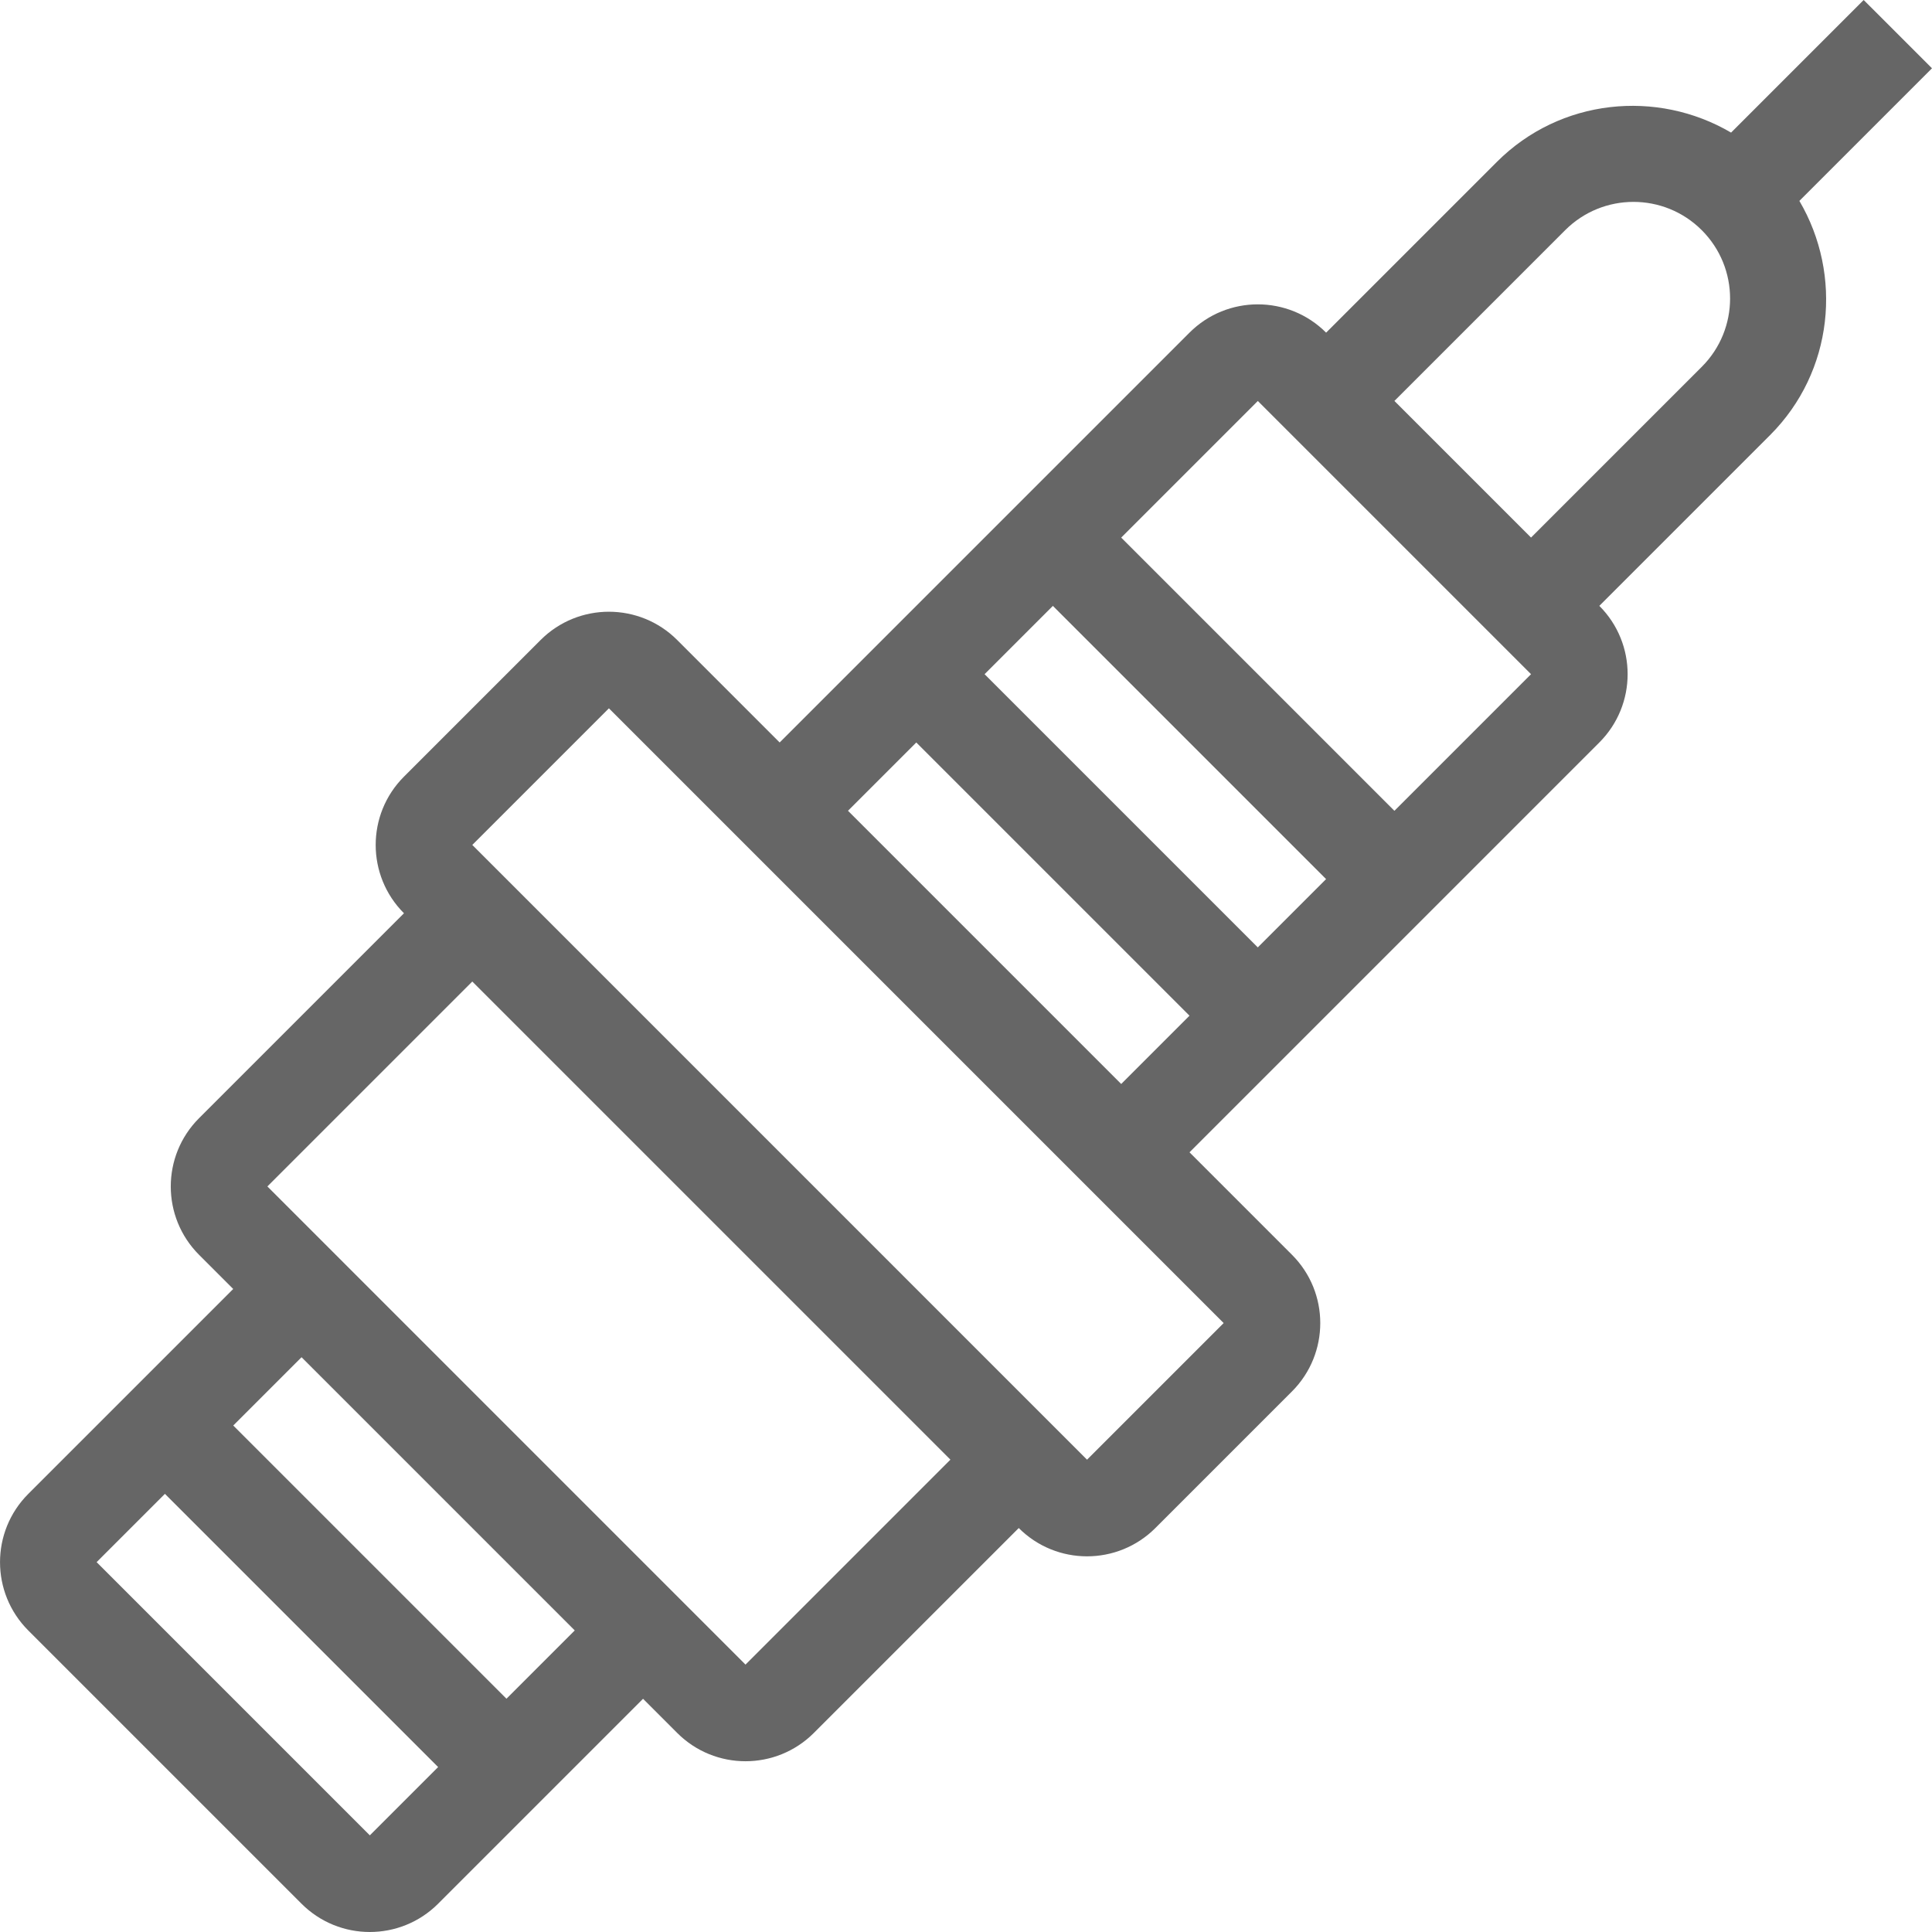
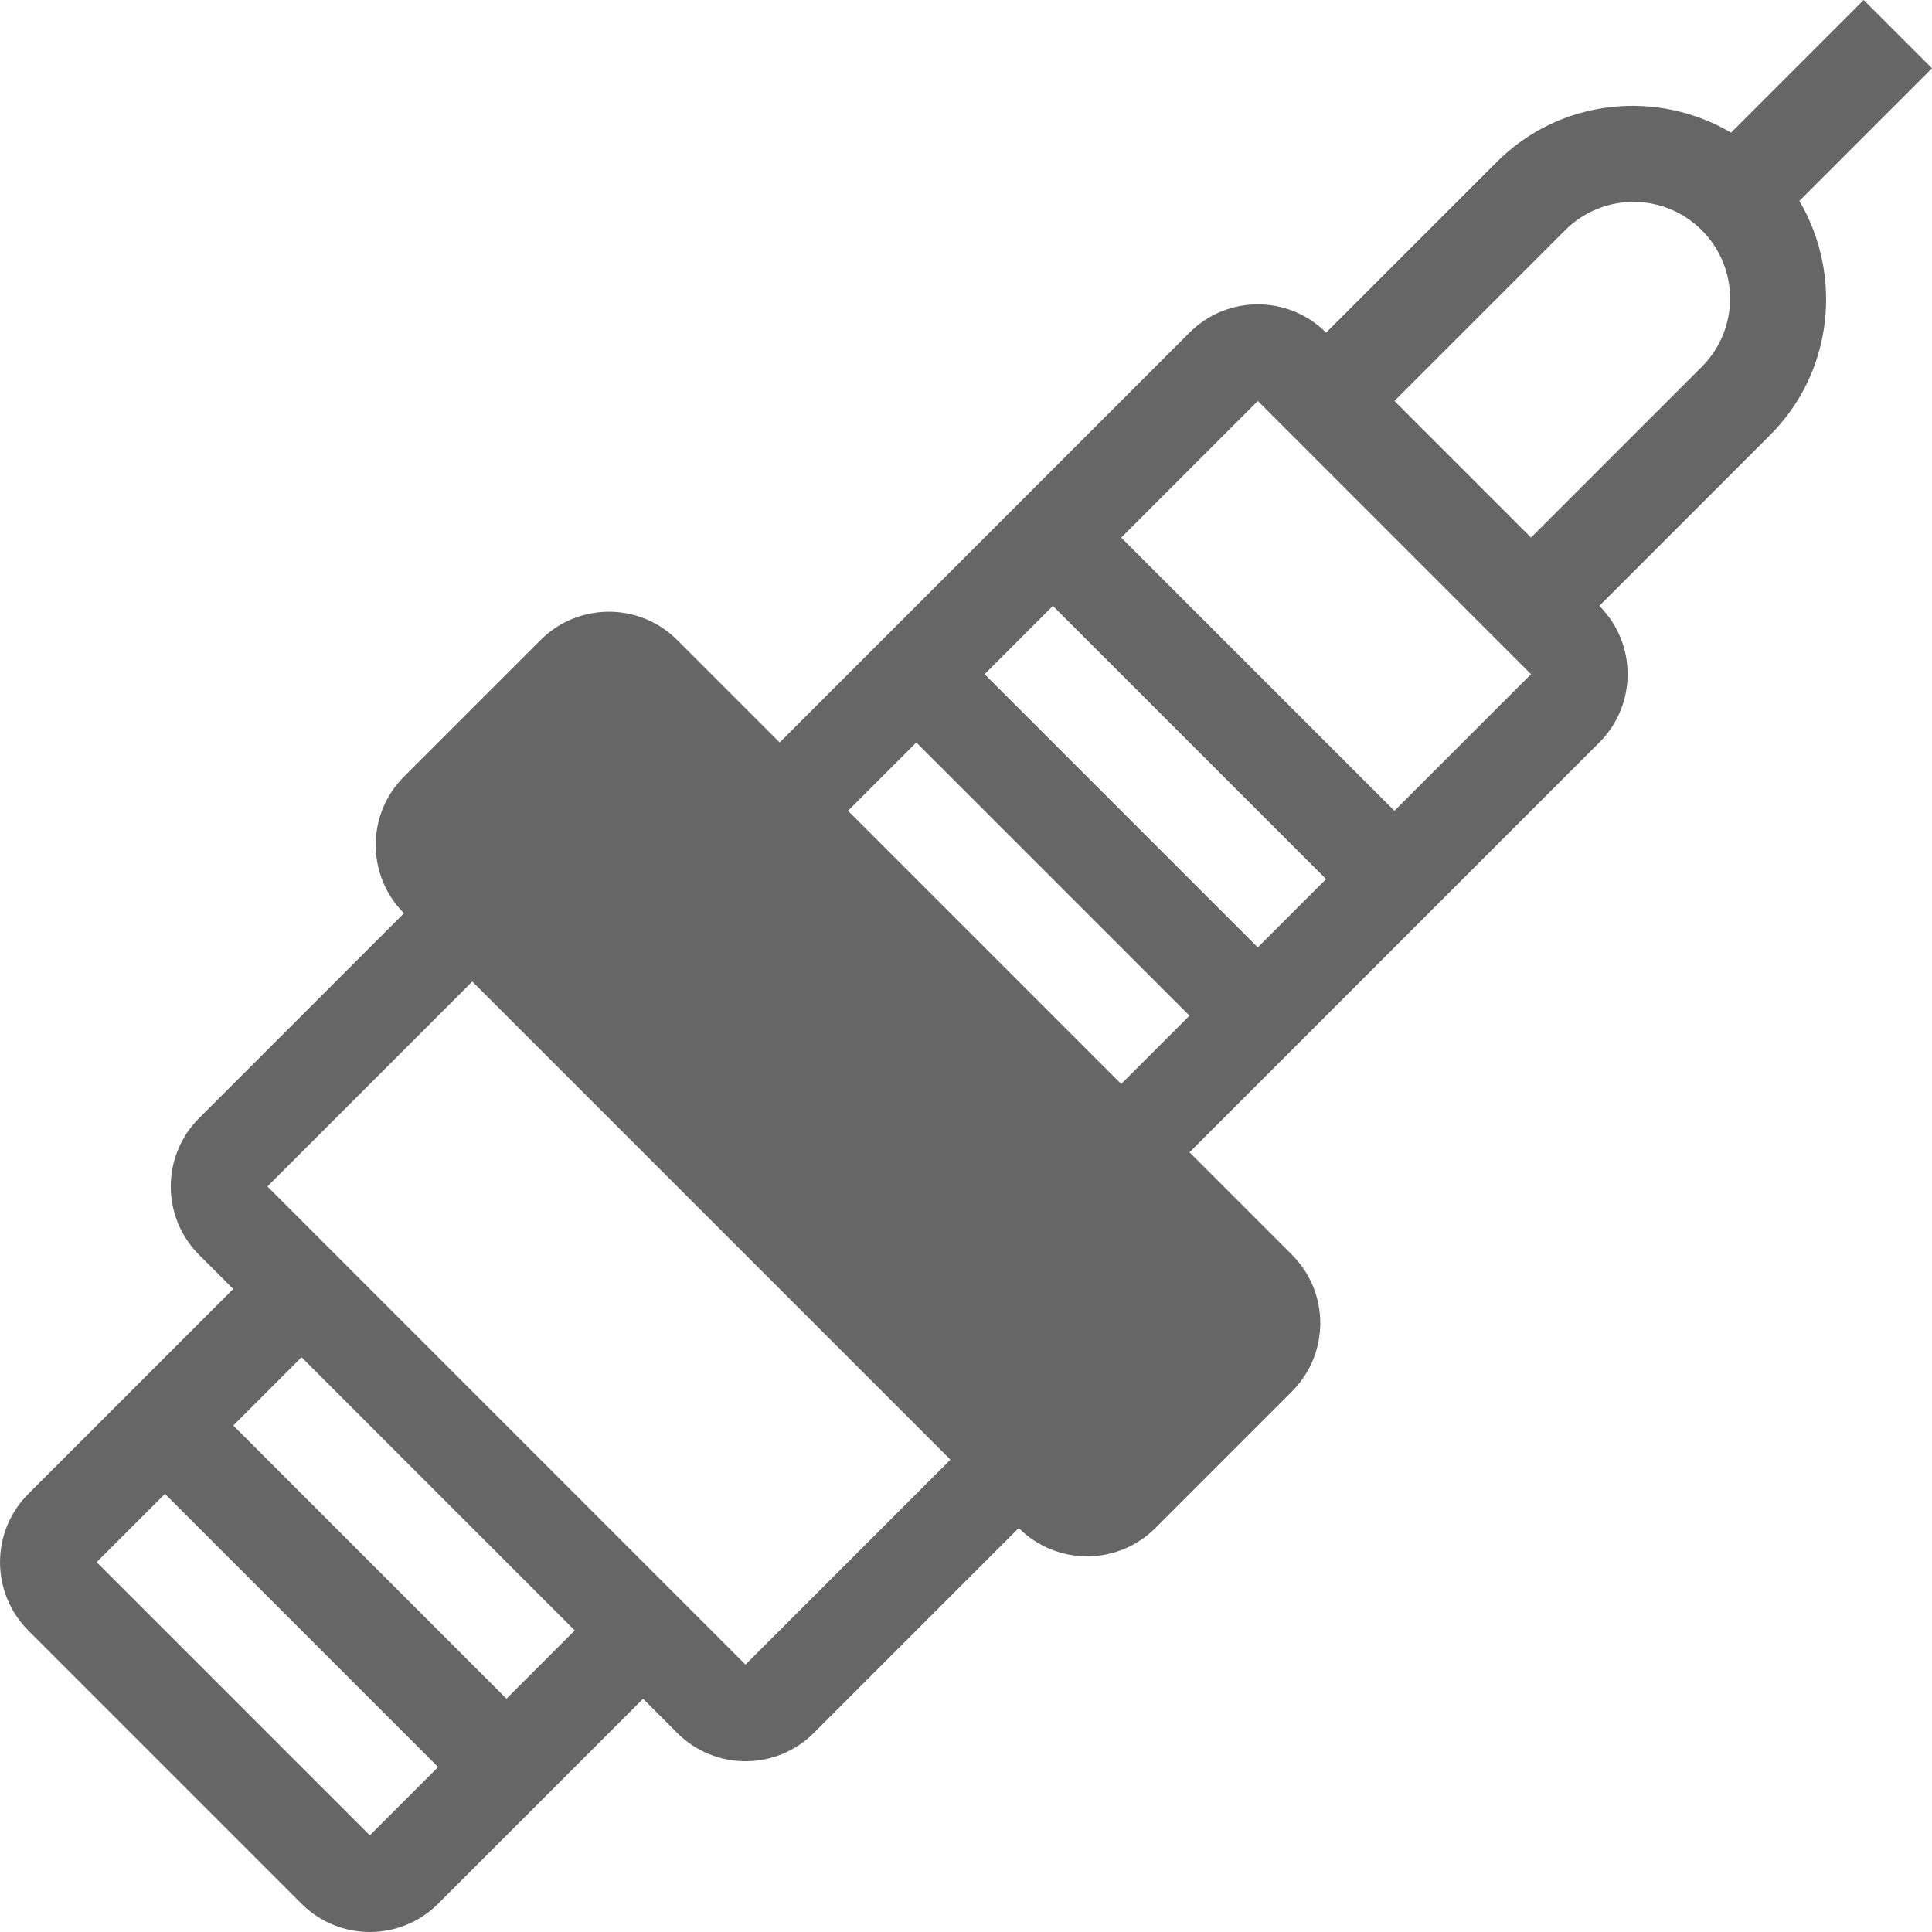
<svg xmlns="http://www.w3.org/2000/svg" version="1.1" id="Layer_1" x="0px" y="0px" width="100px" height="100px" fill="#666666" viewBox="0 0 512.014 512.014" style="enable-background:new 0 0 512.014 512.014;" xml:space="preserve">
  <g>
    <g>
-       <path d="M512.008,18.099L493.909,0l-35.14,35.14c-19.618-11.52-45.252-9.054-62.071,7.765l-45.252,45.252    c-9.993-9.992-26.206-10.001-36.207,0L206.626,196.77l-27.153-27.153c-9.993-9.992-26.206-10.001-36.207,0l-36.207,36.207    c-9.992,9.992-9.992,26.206,0,36.207l-54.306,54.306c-9.993,9.993-9.993,26.206,0,36.207l9.054,9.054L7.5,395.904    c-9.992,9.992-9.992,26.206,0,36.207l72.405,72.405c10.001,10.001,26.206,9.993,36.207,0l54.306-54.306l9.054,9.054    c10.001,10.001,26.206,9.993,36.207,0l54.306-54.306c10.001,10.001,26.206,9.993,36.207,0l36.207-36.207    c9.993-10.01,9.993-26.223-0.009-36.215l-27.153-27.153L423.85,196.77c10.001-10.001,10.001-26.206,0-36.207l45.252-45.252    c16.819-16.819,19.285-42.453,7.765-62.071L512.008,18.099z M242.833,196.77l72.405,72.405l-18.099,18.099l-72.405-72.405    L242.833,196.77z M98.013,486.4l-72.405-72.405l18.099-18.099l72.405,72.405L98.013,486.4z M134.22,450.193l-72.405-72.405    l18.099-18.099l72.405,72.405L134.22,450.193z M197.572,441.148L70.86,314.428l54.306-54.306l126.711,126.711L197.572,441.148z     M324.292,350.635l-36.207,36.207L125.166,223.923l36.207-36.207L324.292,350.635z M333.337,251.076l-72.405-72.405l18.099-18.099    l72.405,72.405L333.337,251.076z M369.544,214.878l-72.405-72.405l36.207-36.207l72.405,72.405L369.544,214.878z M451.003,97.212    l-45.252,45.252l-36.207-36.207l45.252-45.252c10.001-10.001,26.206-10.001,36.207,0    C461.004,71.006,461.004,87.211,451.003,97.212z" />
+       <path d="M512.008,18.099L493.909,0l-35.14,35.14c-19.618-11.52-45.252-9.054-62.071,7.765l-45.252,45.252    c-9.993-9.992-26.206-10.001-36.207,0L206.626,196.77l-27.153-27.153c-9.993-9.992-26.206-10.001-36.207,0l-36.207,36.207    c-9.992,9.992-9.992,26.206,0,36.207l-54.306,54.306c-9.993,9.993-9.993,26.206,0,36.207l9.054,9.054L7.5,395.904    c-9.992,9.992-9.992,26.206,0,36.207l72.405,72.405c10.001,10.001,26.206,9.993,36.207,0l54.306-54.306l9.054,9.054    c10.001,10.001,26.206,9.993,36.207,0l54.306-54.306c10.001,10.001,26.206,9.993,36.207,0l36.207-36.207    c9.993-10.01,9.993-26.223-0.009-36.215l-27.153-27.153L423.85,196.77c10.001-10.001,10.001-26.206,0-36.207l45.252-45.252    c16.819-16.819,19.285-42.453,7.765-62.071L512.008,18.099z M242.833,196.77l72.405,72.405l-18.099,18.099l-72.405-72.405    L242.833,196.77z M98.013,486.4l-72.405-72.405l18.099-18.099l72.405,72.405L98.013,486.4z M134.22,450.193l-72.405-72.405    l18.099-18.099l72.405,72.405L134.22,450.193z M197.572,441.148L70.86,314.428l54.306-54.306l126.711,126.711L197.572,441.148z     M324.292,350.635l-36.207,36.207l36.207-36.207L324.292,350.635z M333.337,251.076l-72.405-72.405l18.099-18.099    l72.405,72.405L333.337,251.076z M369.544,214.878l-72.405-72.405l36.207-36.207l72.405,72.405L369.544,214.878z M451.003,97.212    l-45.252,45.252l-36.207-36.207l45.252-45.252c10.001-10.001,26.206-10.001,36.207,0    C461.004,71.006,461.004,87.211,451.003,97.212z" />
    </g>
  </g>
  <g>
</g>
  <g>
</g>
  <g>
</g>
  <g>
</g>
  <g>
</g>
  <g>
</g>
  <g>
</g>
  <g>
</g>
  <g>
</g>
  <g>
</g>
  <g>
</g>
  <g>
</g>
  <g>
</g>
  <g>
</g>
  <g>
</g>
</svg>